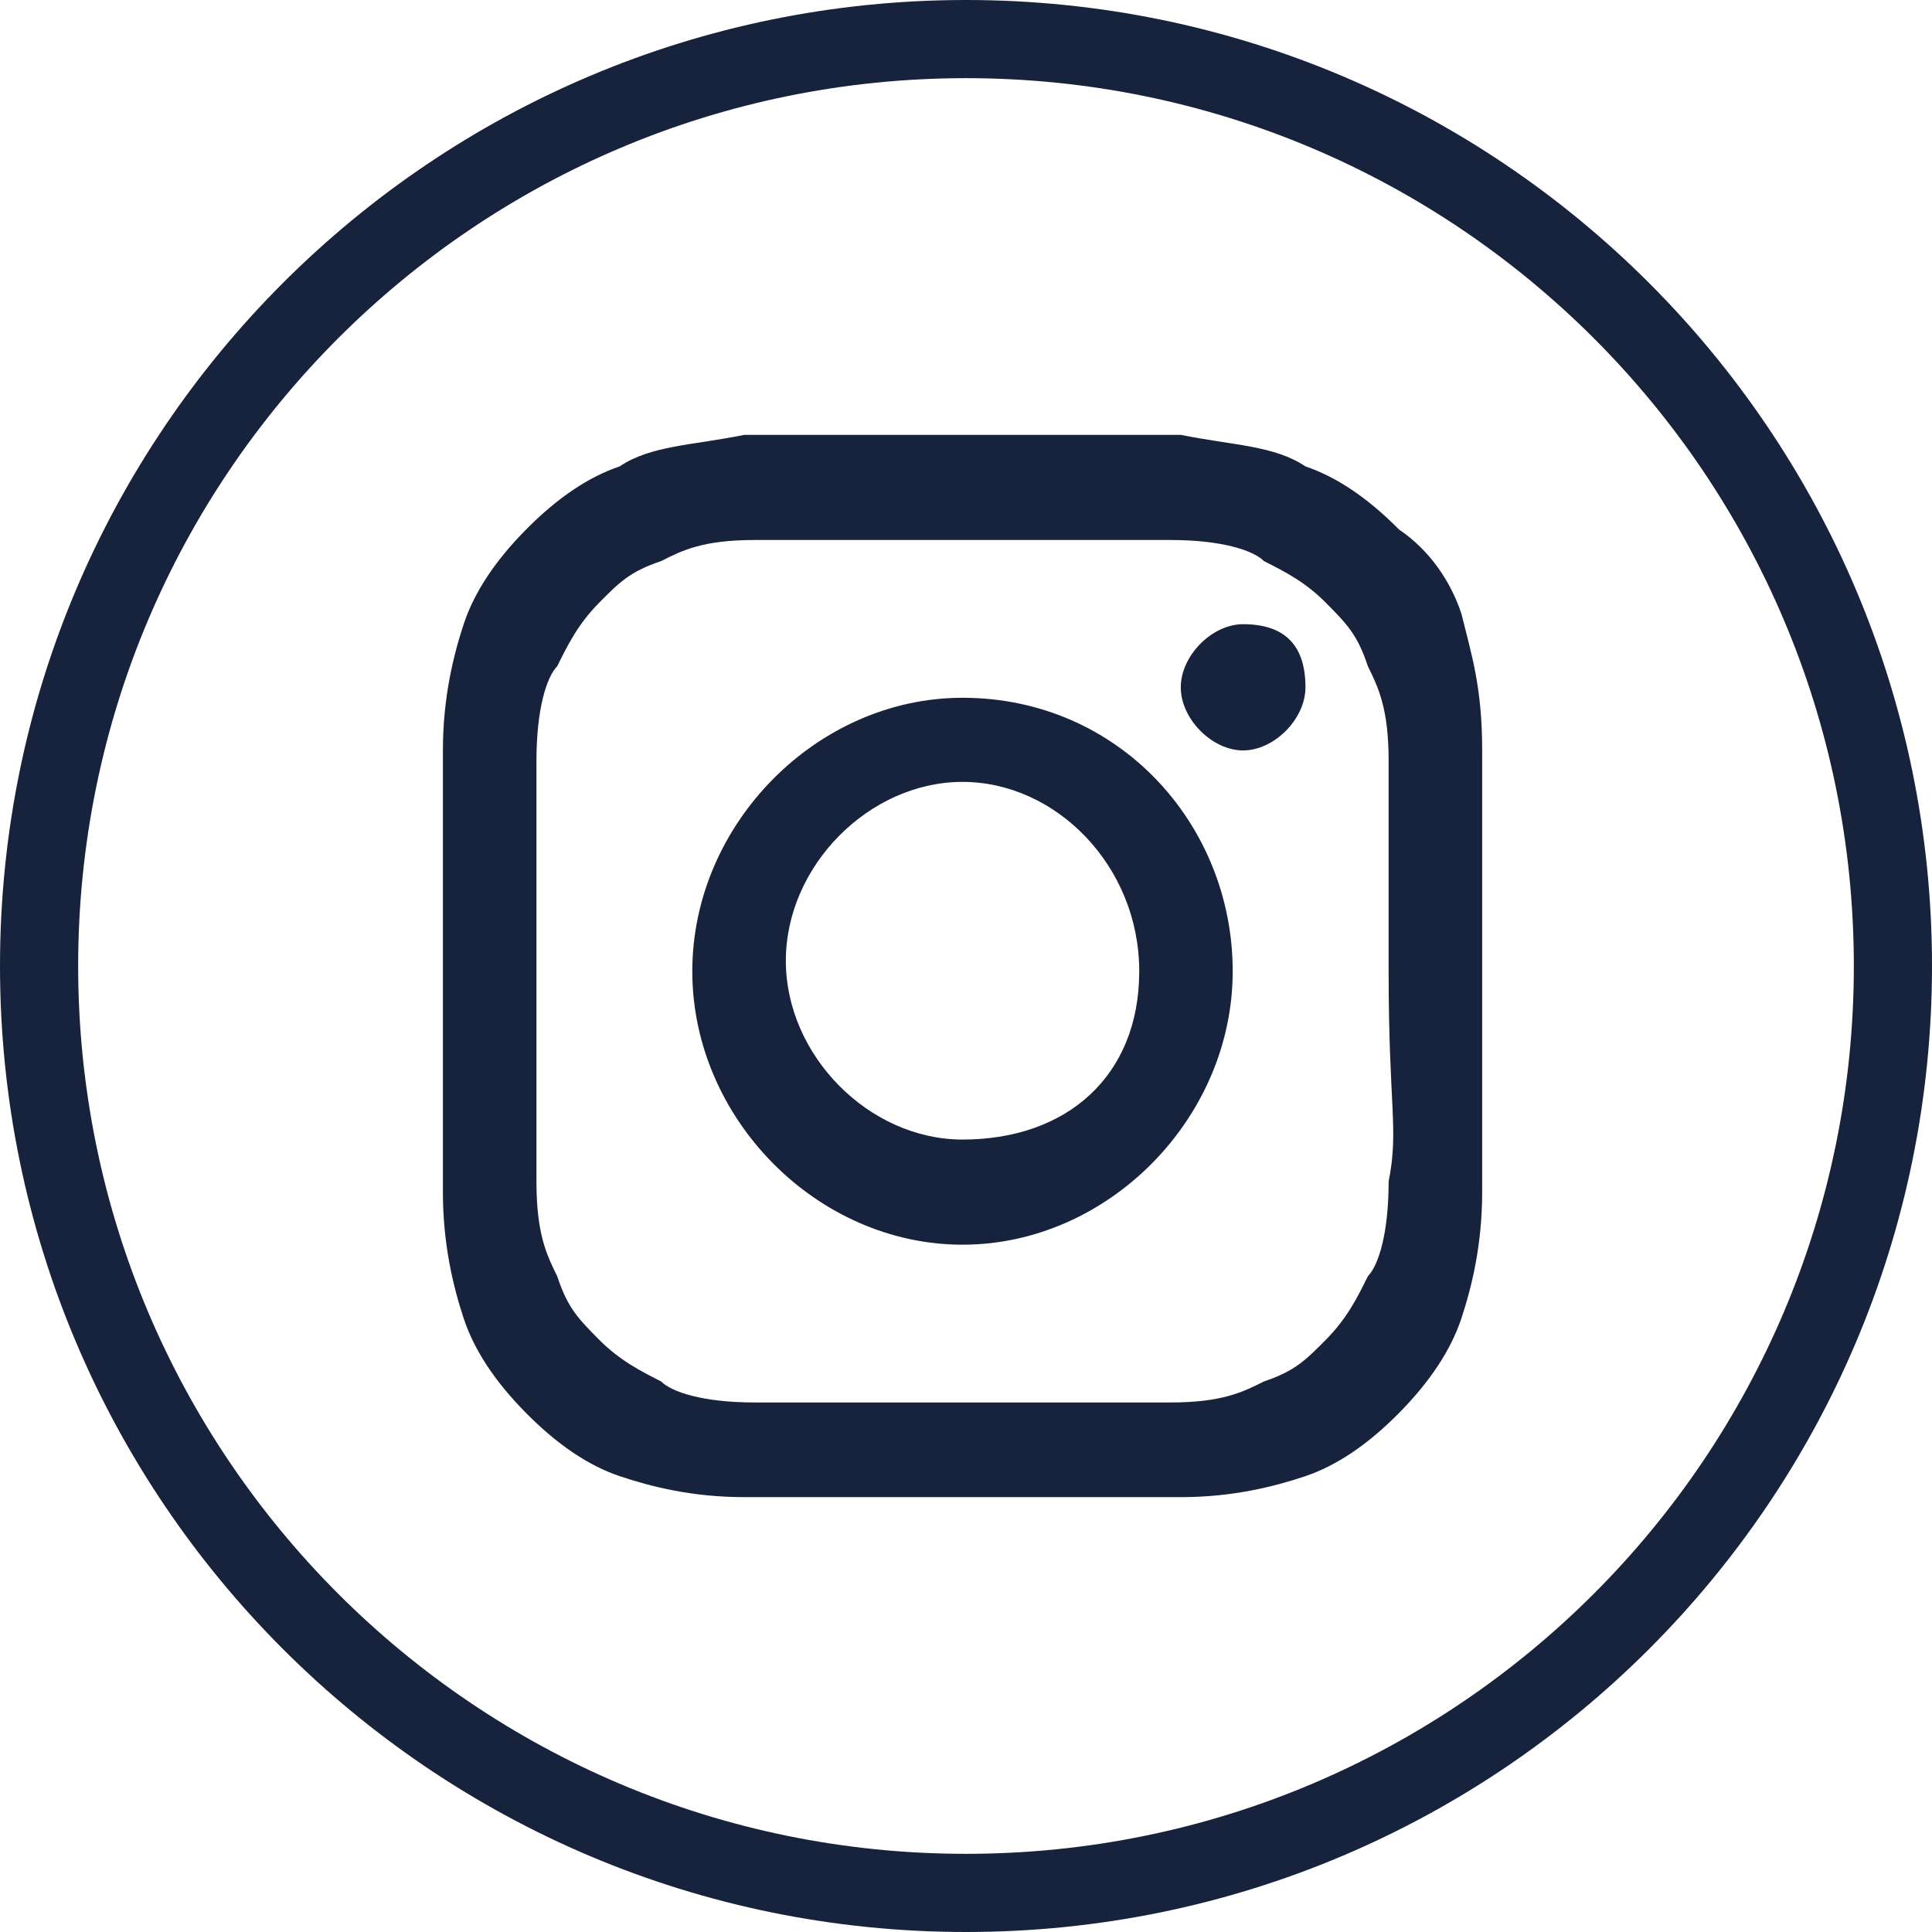
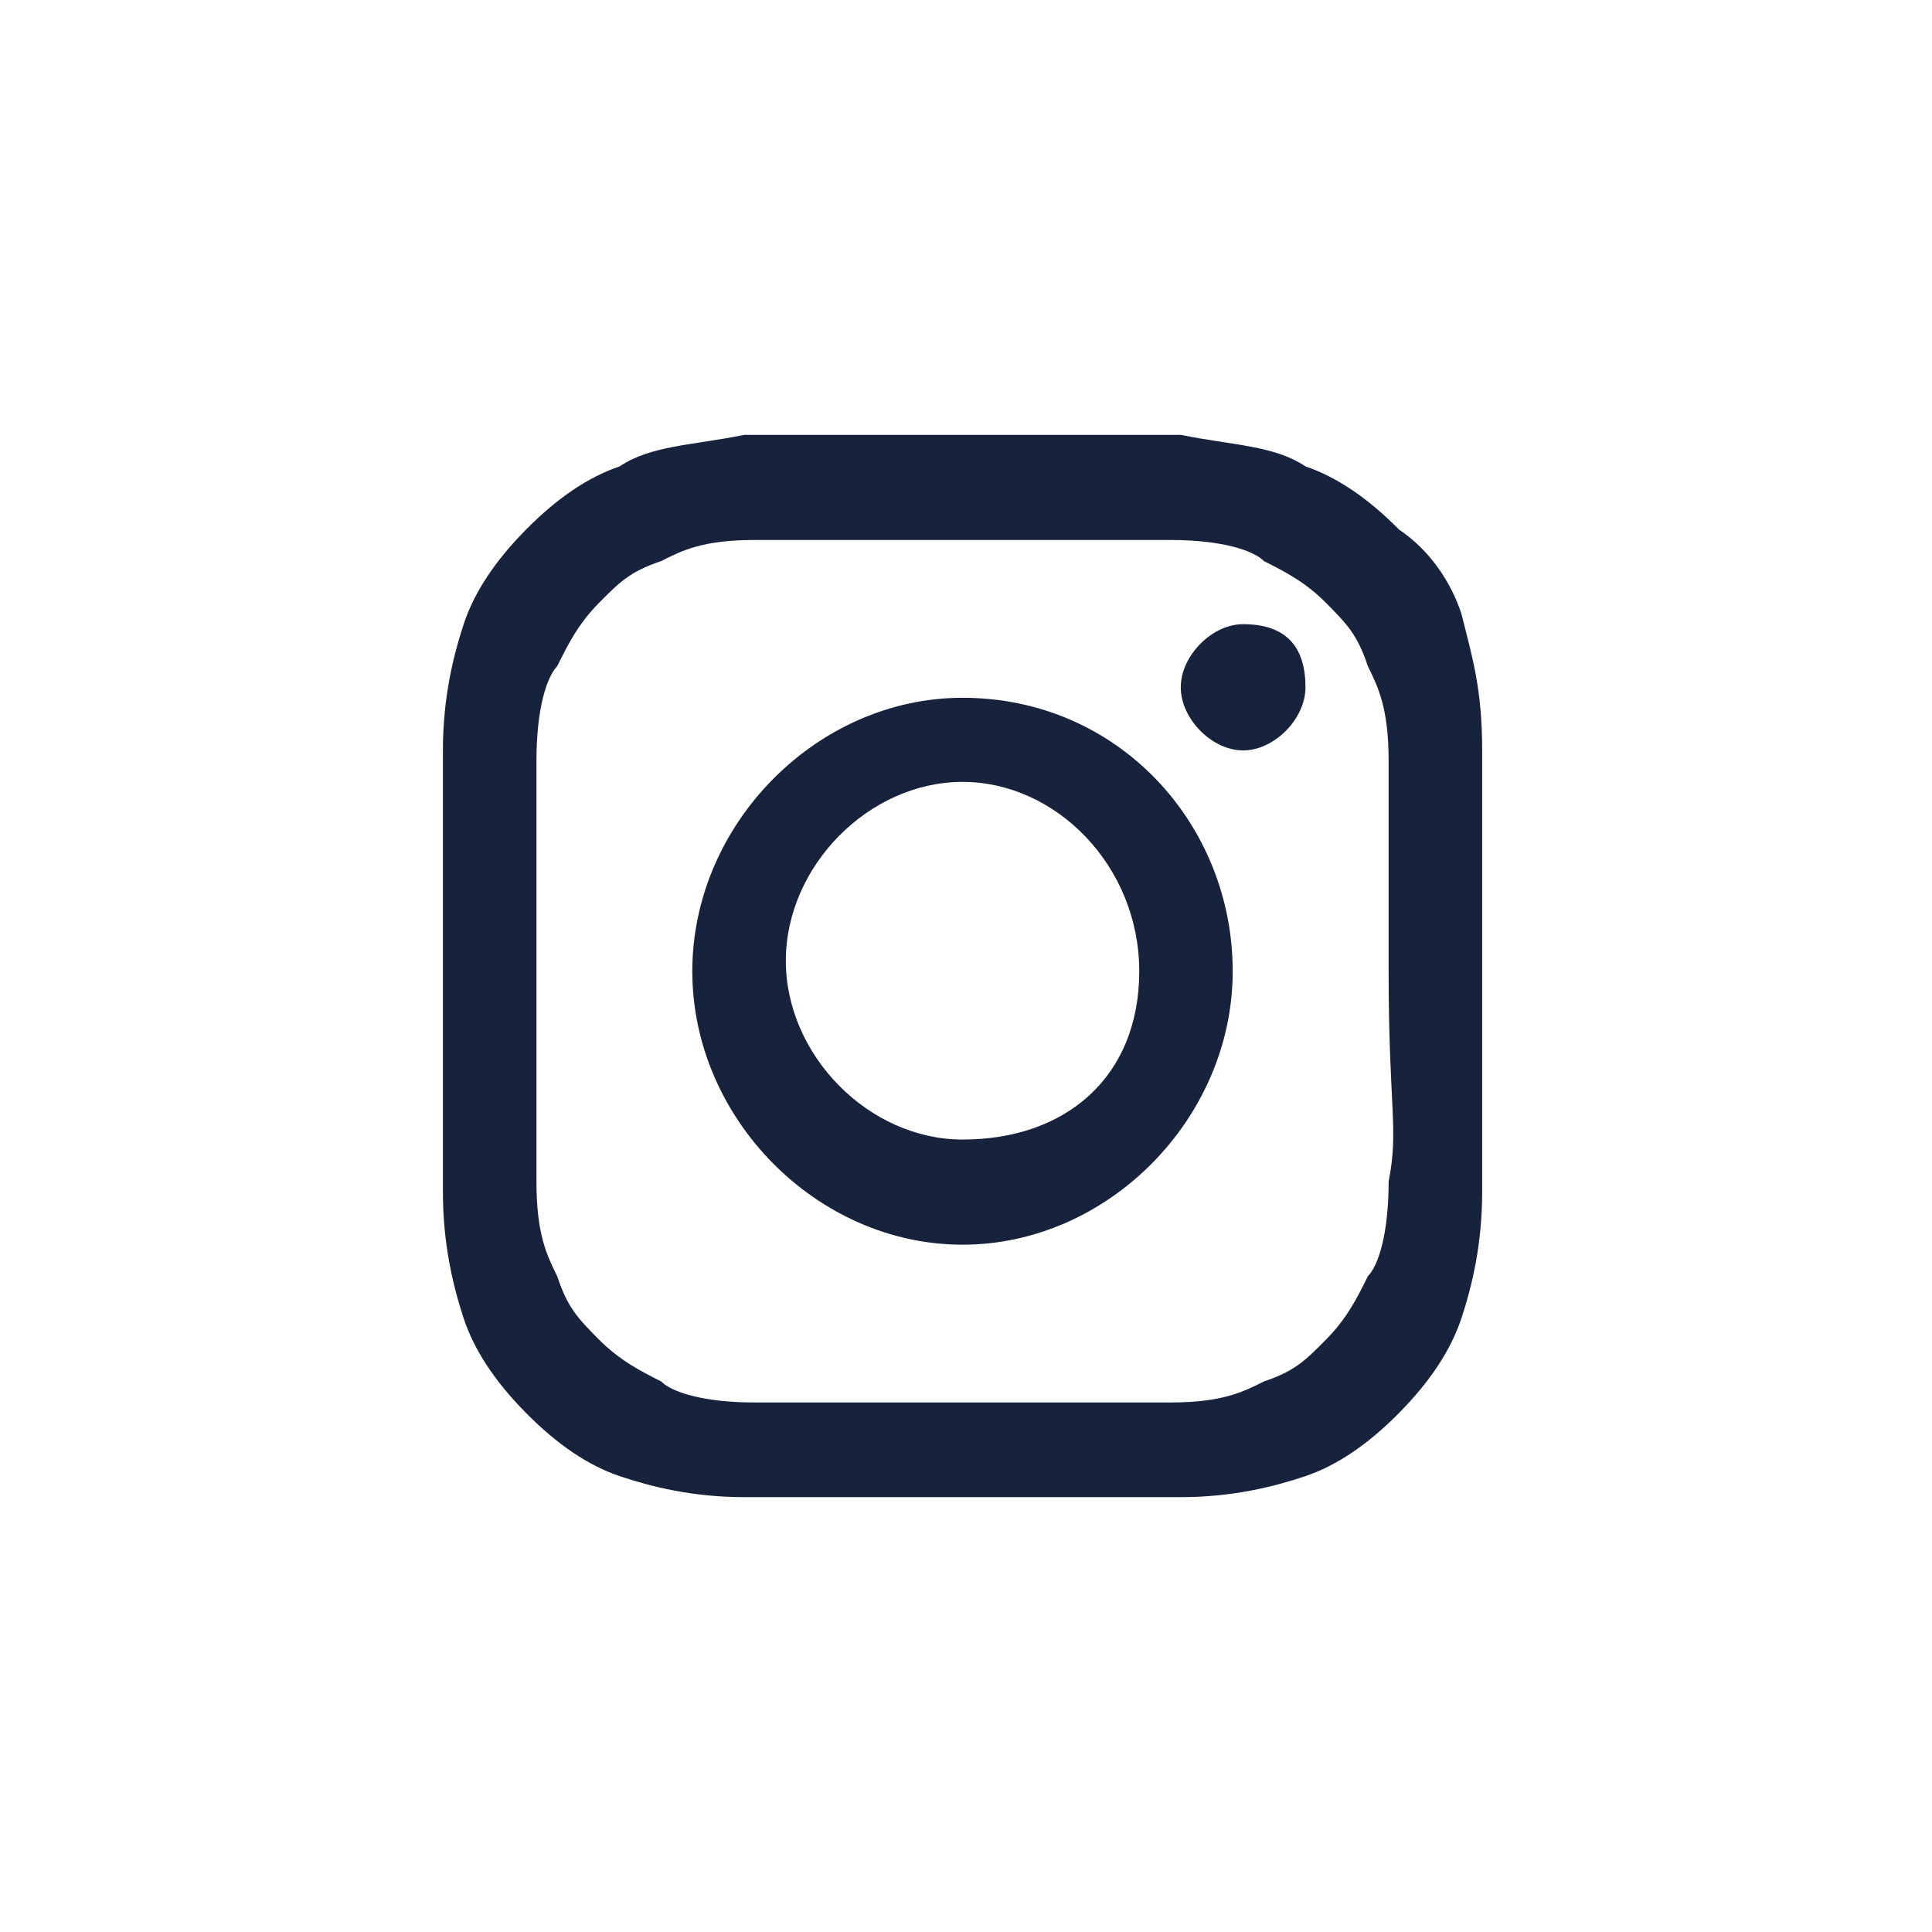
<svg xmlns="http://www.w3.org/2000/svg" width="24" height="24" viewBox="0 0 24 24" fill="none">
  <path d="M11.957 8.668C10.149 8.668 8.6 10.236 8.6 12.065C8.6 13.894 10.149 15.462 11.957 15.462C13.764 15.462 15.313 13.894 15.313 12.065C15.313 10.236 13.893 8.668 11.957 8.668ZM11.957 14.156C10.795 14.156 9.762 13.111 9.762 11.935C9.762 10.759 10.795 9.713 11.957 9.713C13.119 9.713 14.152 10.759 14.152 12.065C14.152 13.372 13.248 14.156 11.957 14.156ZM18.154 7.623C18.024 7.231 17.766 6.839 17.379 6.578C16.992 6.186 16.604 5.925 16.217 5.794C15.83 5.533 15.313 5.533 14.668 5.402C14.022 5.402 13.764 5.402 11.957 5.402C10.149 5.402 10.02 5.402 9.246 5.402C8.6 5.533 8.084 5.533 7.697 5.794C7.309 5.925 6.922 6.186 6.535 6.578C6.147 6.97 5.889 7.362 5.76 7.754C5.631 8.146 5.502 8.668 5.502 9.322C5.502 9.975 5.502 10.236 5.502 12.065C5.502 13.894 5.502 14.025 5.502 14.809C5.502 15.462 5.631 15.985 5.76 16.377C5.889 16.769 6.147 17.161 6.535 17.553C6.922 17.945 7.309 18.206 7.697 18.337C8.084 18.467 8.6 18.598 9.246 18.598C9.891 18.598 10.149 18.598 11.957 18.598C13.764 18.598 13.893 18.598 14.668 18.598C15.313 18.598 15.83 18.467 16.217 18.337C16.604 18.206 16.992 17.945 17.379 17.553C17.766 17.161 18.024 16.769 18.154 16.377C18.283 15.985 18.412 15.462 18.412 14.809C18.412 14.156 18.412 13.894 18.412 12.065C18.412 10.236 18.412 10.105 18.412 9.322C18.412 8.538 18.283 8.146 18.154 7.623ZM17.25 14.678C17.25 15.332 17.121 15.723 16.992 15.854C16.863 16.116 16.733 16.377 16.475 16.638C16.217 16.899 16.088 17.03 15.701 17.161C15.442 17.291 15.184 17.422 14.539 17.422C13.893 17.422 13.635 17.422 11.957 17.422C10.278 17.422 10.02 17.422 9.375 17.422C8.729 17.422 8.342 17.291 8.213 17.161C7.955 17.03 7.697 16.899 7.438 16.638C7.18 16.377 7.051 16.246 6.922 15.854C6.793 15.593 6.664 15.332 6.664 14.678C6.664 14.025 6.664 13.764 6.664 12.065C6.664 10.367 6.664 10.105 6.664 9.452C6.664 8.799 6.793 8.407 6.922 8.276C7.051 8.015 7.18 7.754 7.438 7.492C7.697 7.231 7.826 7.1 8.213 6.97C8.471 6.839 8.729 6.708 9.375 6.708C10.02 6.708 10.278 6.708 11.957 6.708C13.635 6.708 13.893 6.708 14.539 6.708C15.184 6.708 15.572 6.839 15.701 6.97C15.959 7.1 16.217 7.231 16.475 7.492C16.733 7.754 16.863 7.884 16.992 8.276C17.121 8.538 17.25 8.799 17.25 9.452C17.25 10.105 17.25 10.367 17.25 12.065C17.25 13.764 17.379 14.025 17.25 14.678ZM16.217 8.538C16.217 8.93 15.83 9.322 15.442 9.322C15.055 9.322 14.668 8.93 14.668 8.538C14.668 8.146 15.055 7.754 15.442 7.754C15.959 7.754 16.217 8.015 16.217 8.538Z" fill="#17233C" />
-   <path fill-rule="evenodd" clip-rule="evenodd" d="M12 23.029C18.091 23.029 23.029 18.091 23.029 12C23.029 5.909 18.091 0.971 12 0.971C5.909 0.971 0.971 5.909 0.971 12C0.971 18.091 5.909 23.029 12 23.029ZM12 24C18.627 24 24 18.627 24 12C24 5.373 18.627 0 12 0C5.373 0 0 5.373 0 12C0 18.627 5.373 24 12 24Z" fill="#17233C" />
</svg>